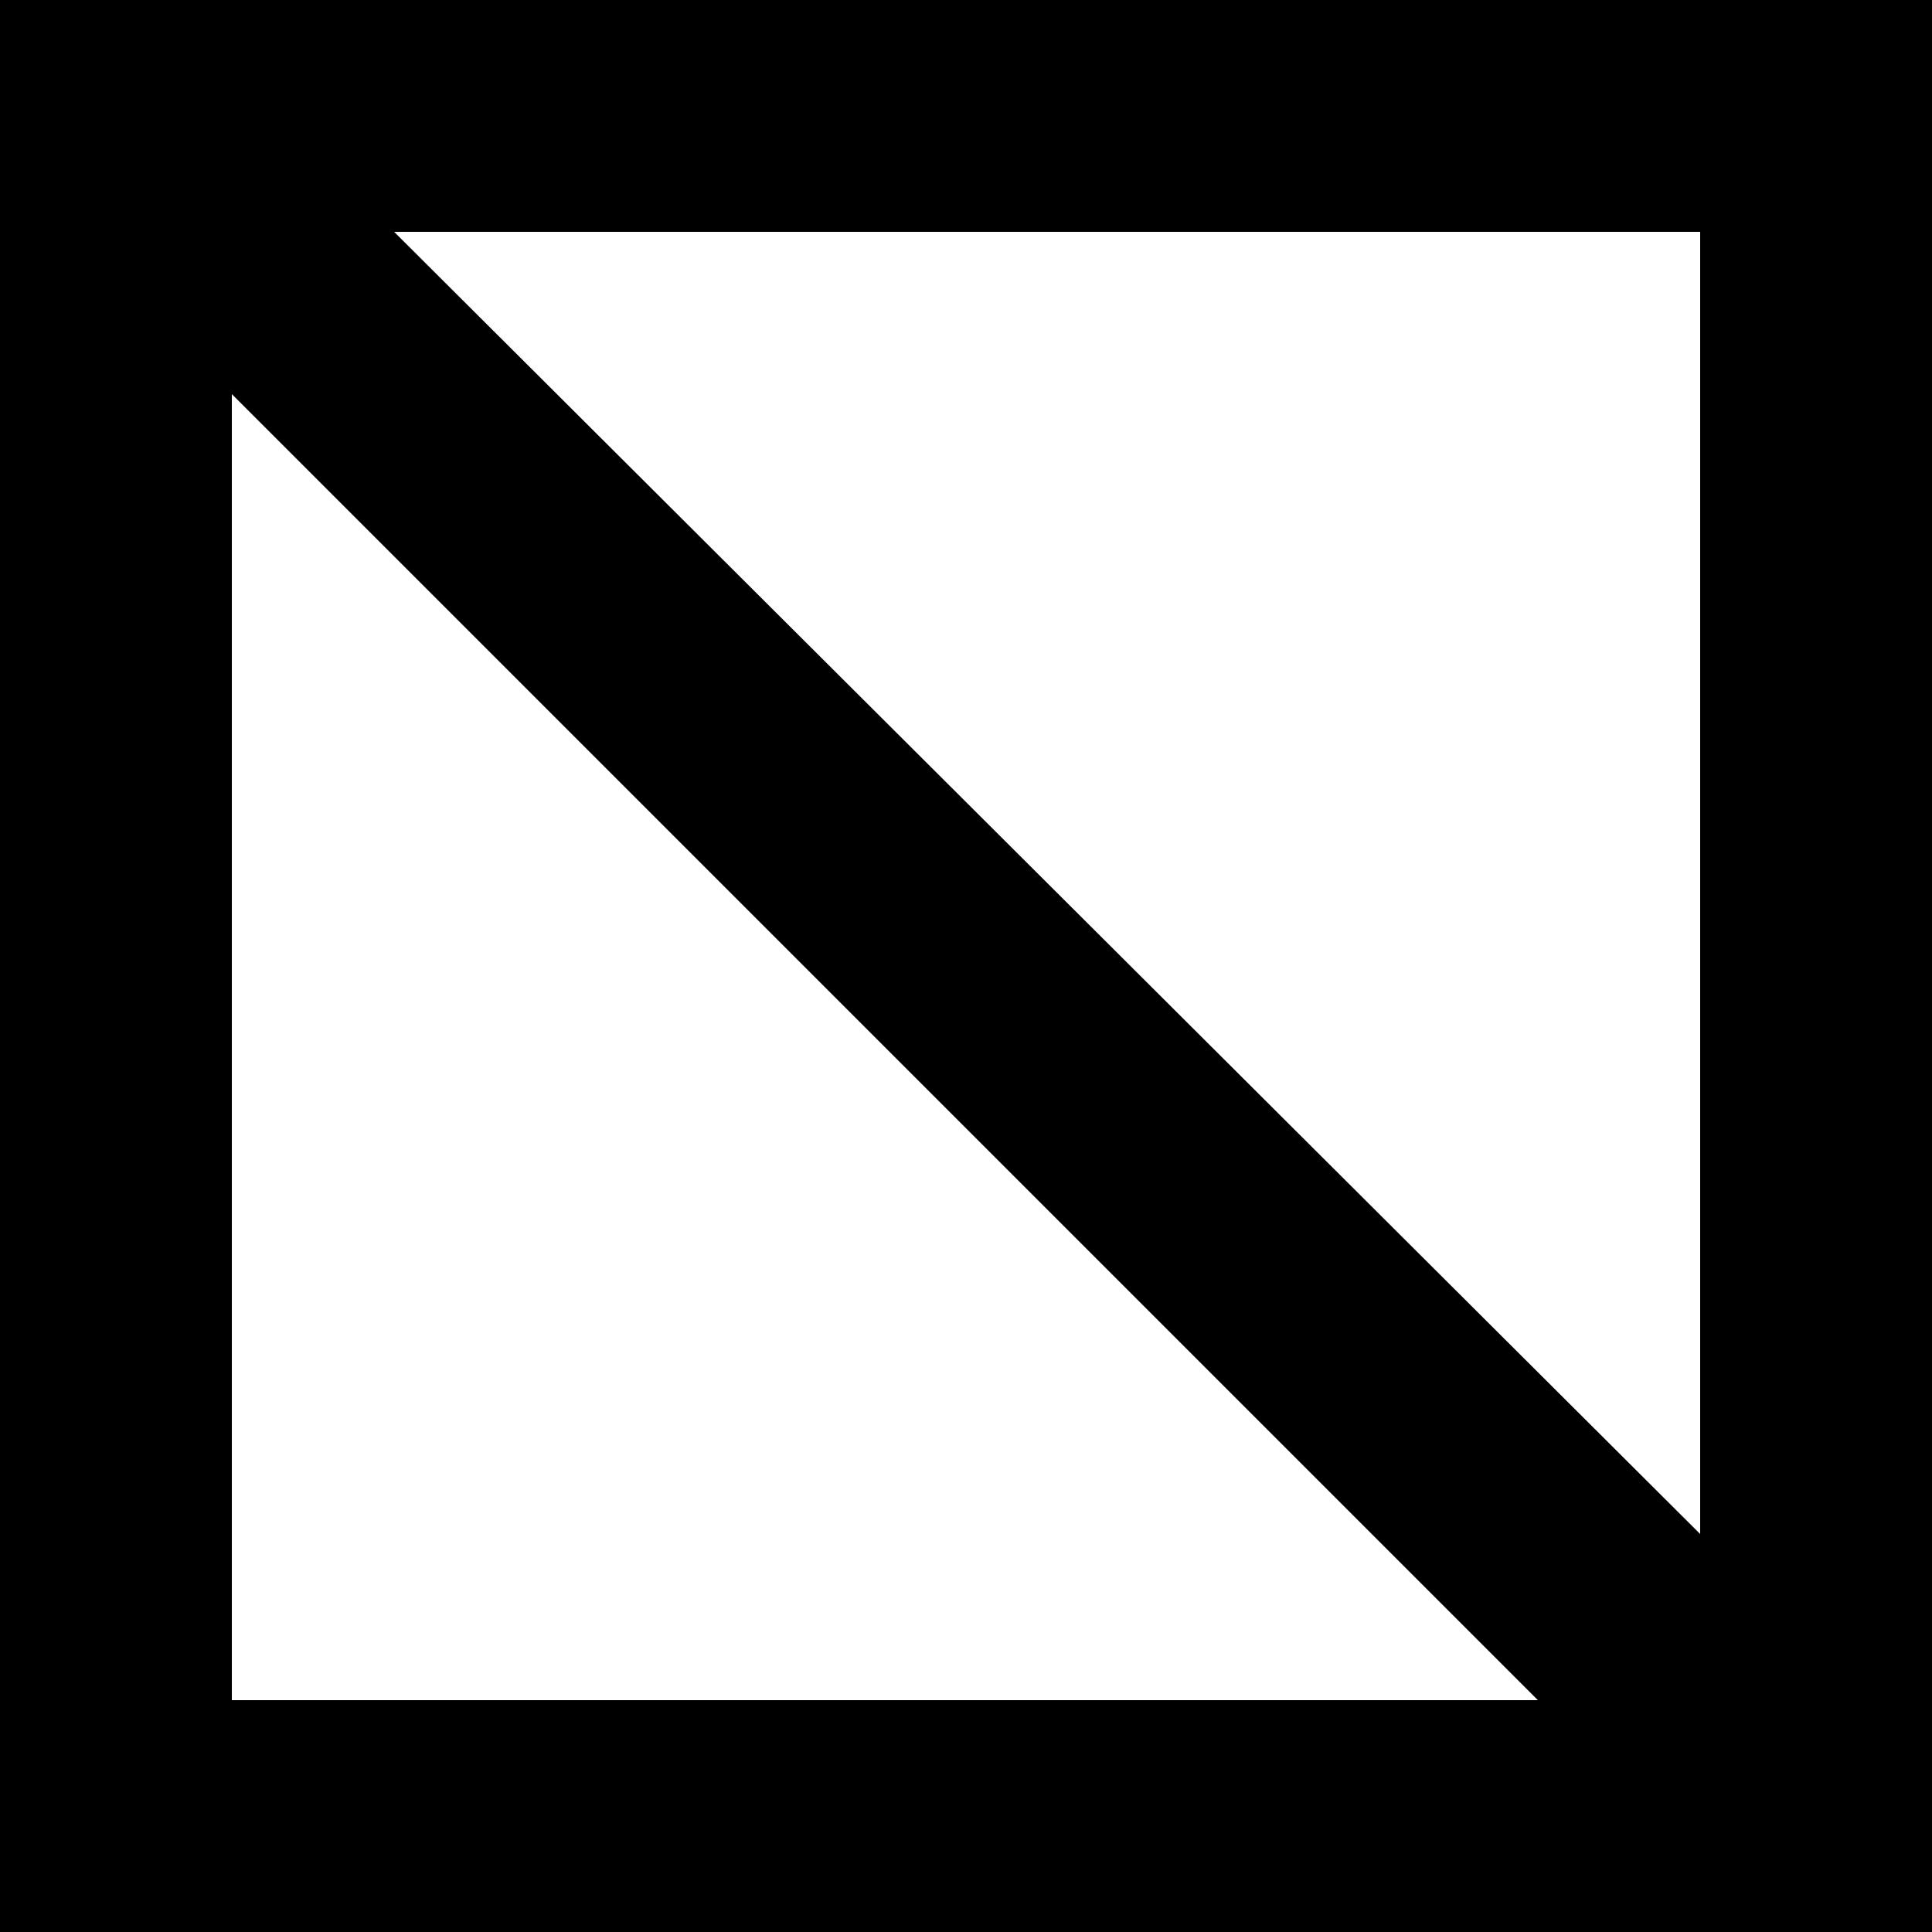
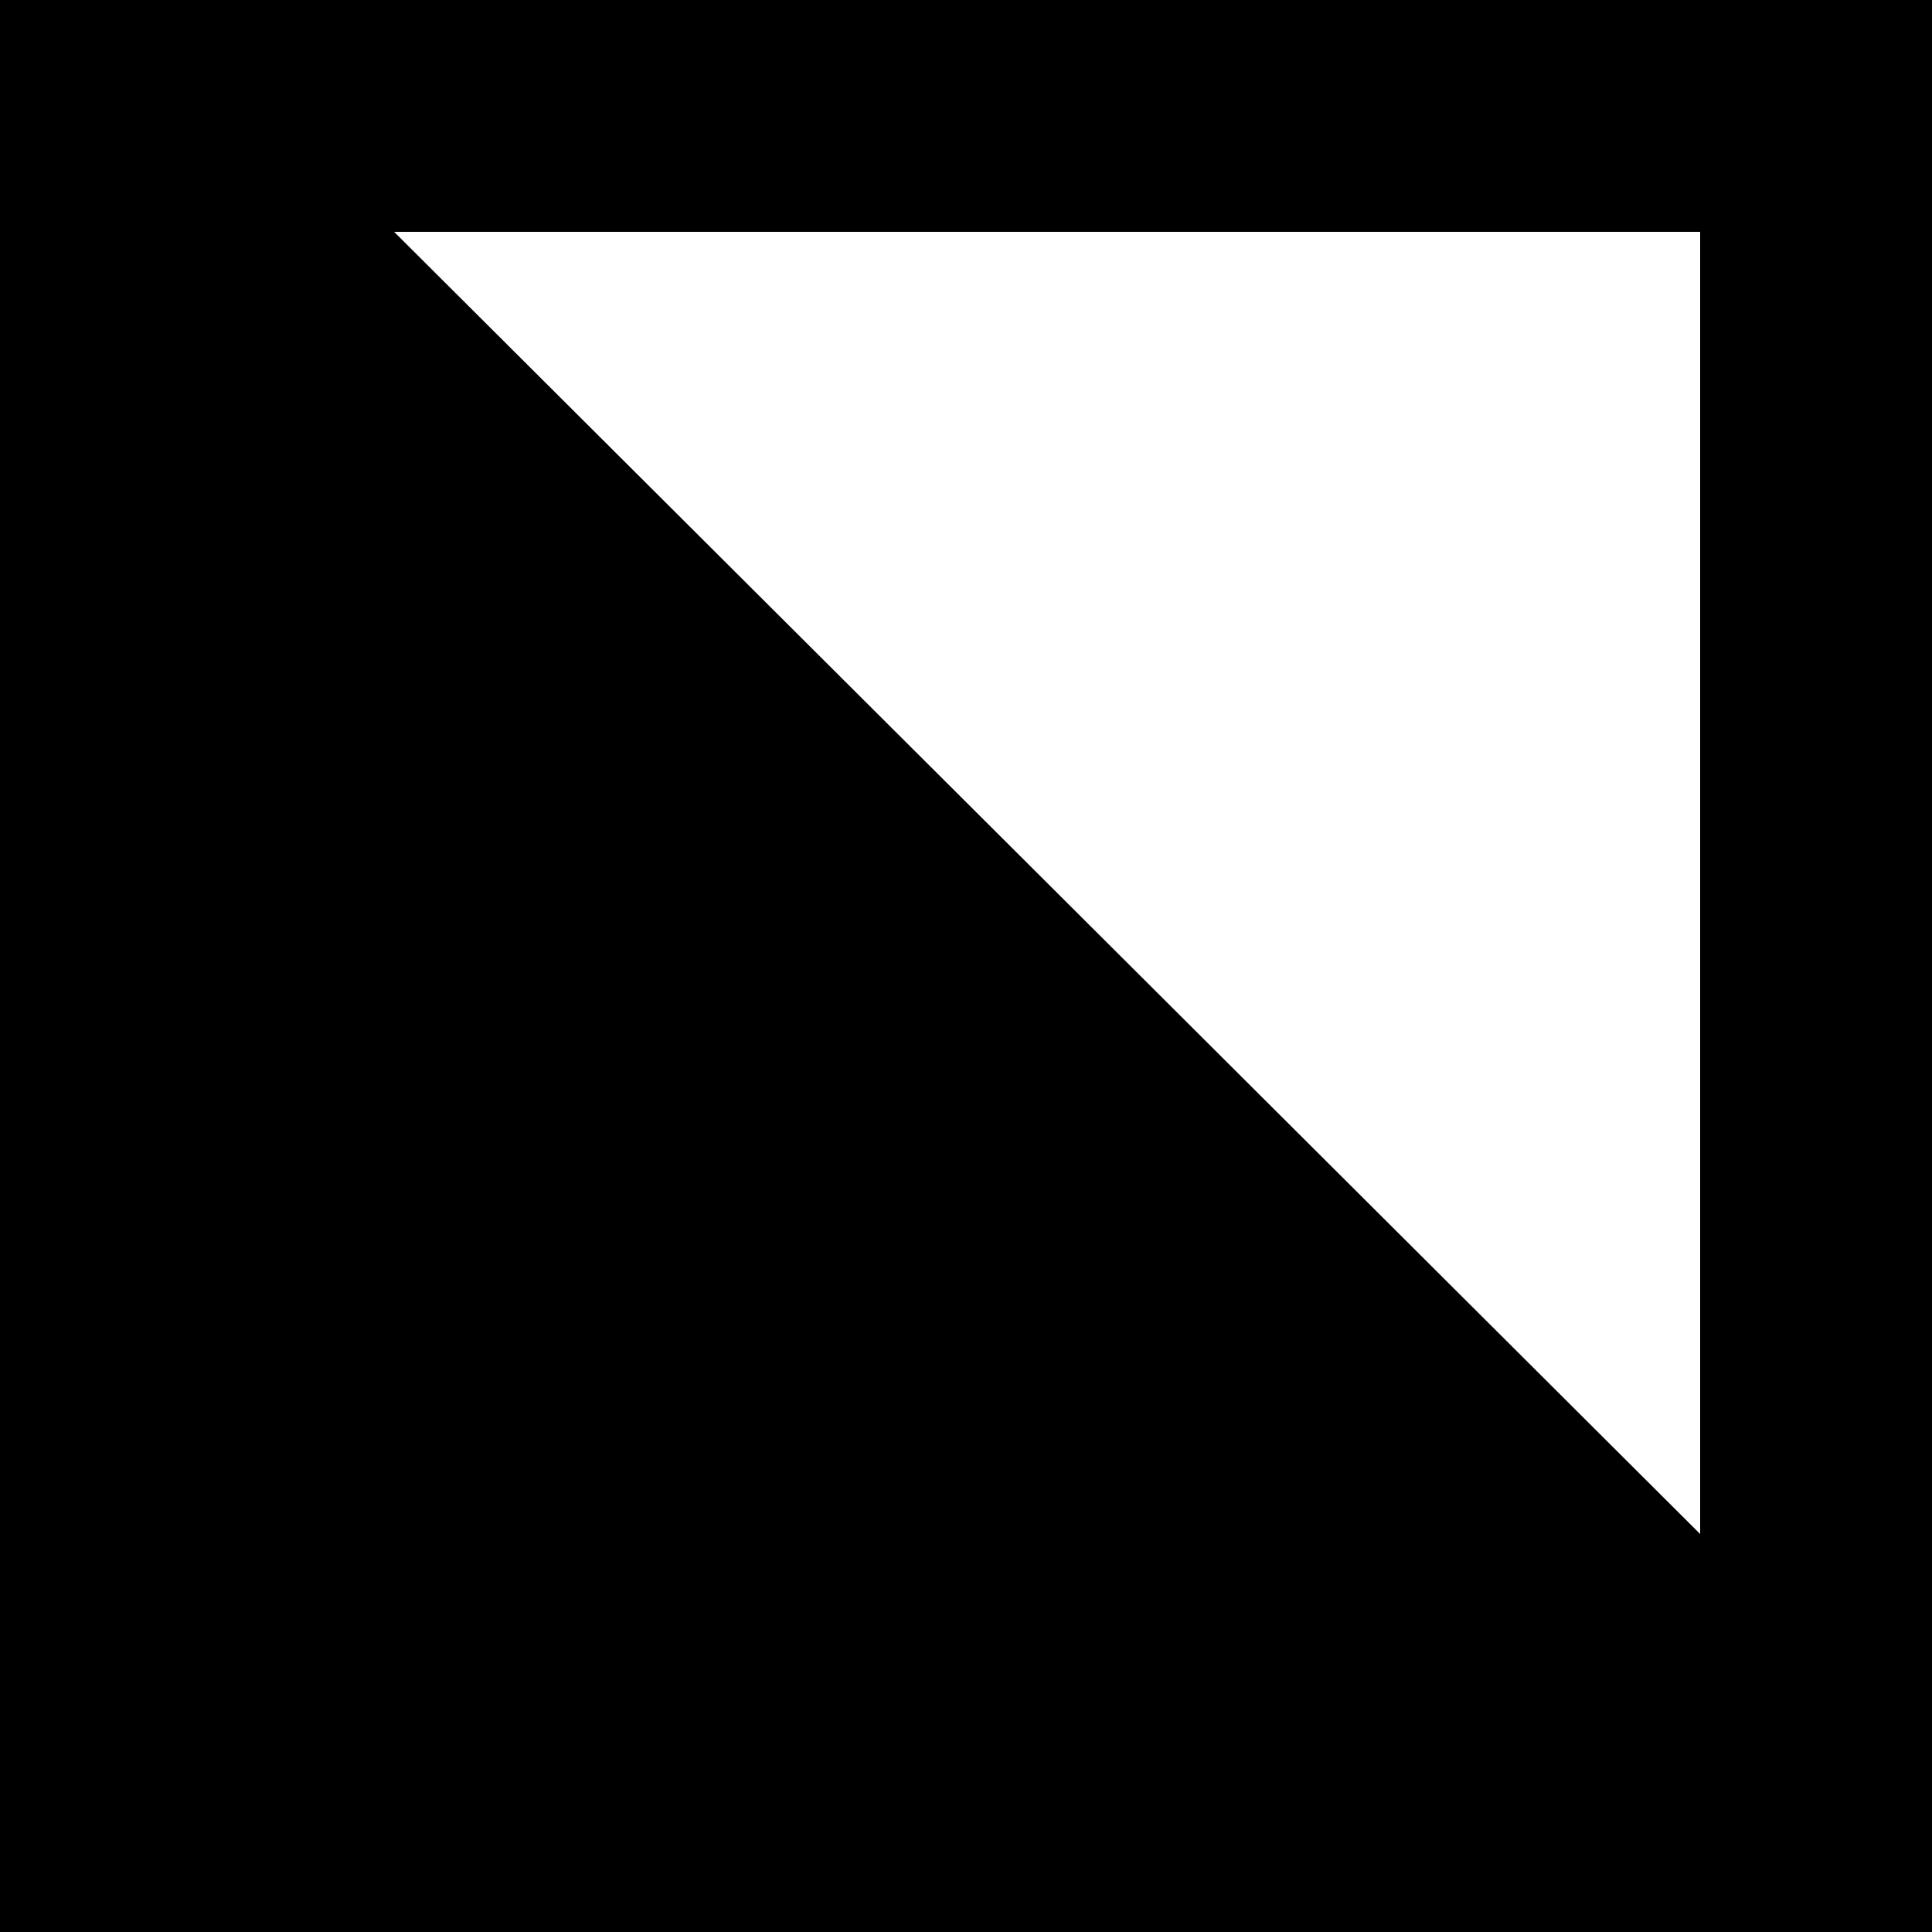
<svg xmlns="http://www.w3.org/2000/svg" id="a" data-name="Capa 1" width="50" height="50" viewBox="0 0 50 50">
-   <path d="m0,0v50h50V0H0Zm44,39.7L10.2,6h33.8v33.7ZM6,10.2l33.8,33.8H6V10.2Z" />
+   <path d="m0,0v50h50V0H0Zm44,39.7L10.2,6h33.8v33.7ZM6,10.2H6V10.2Z" />
</svg>